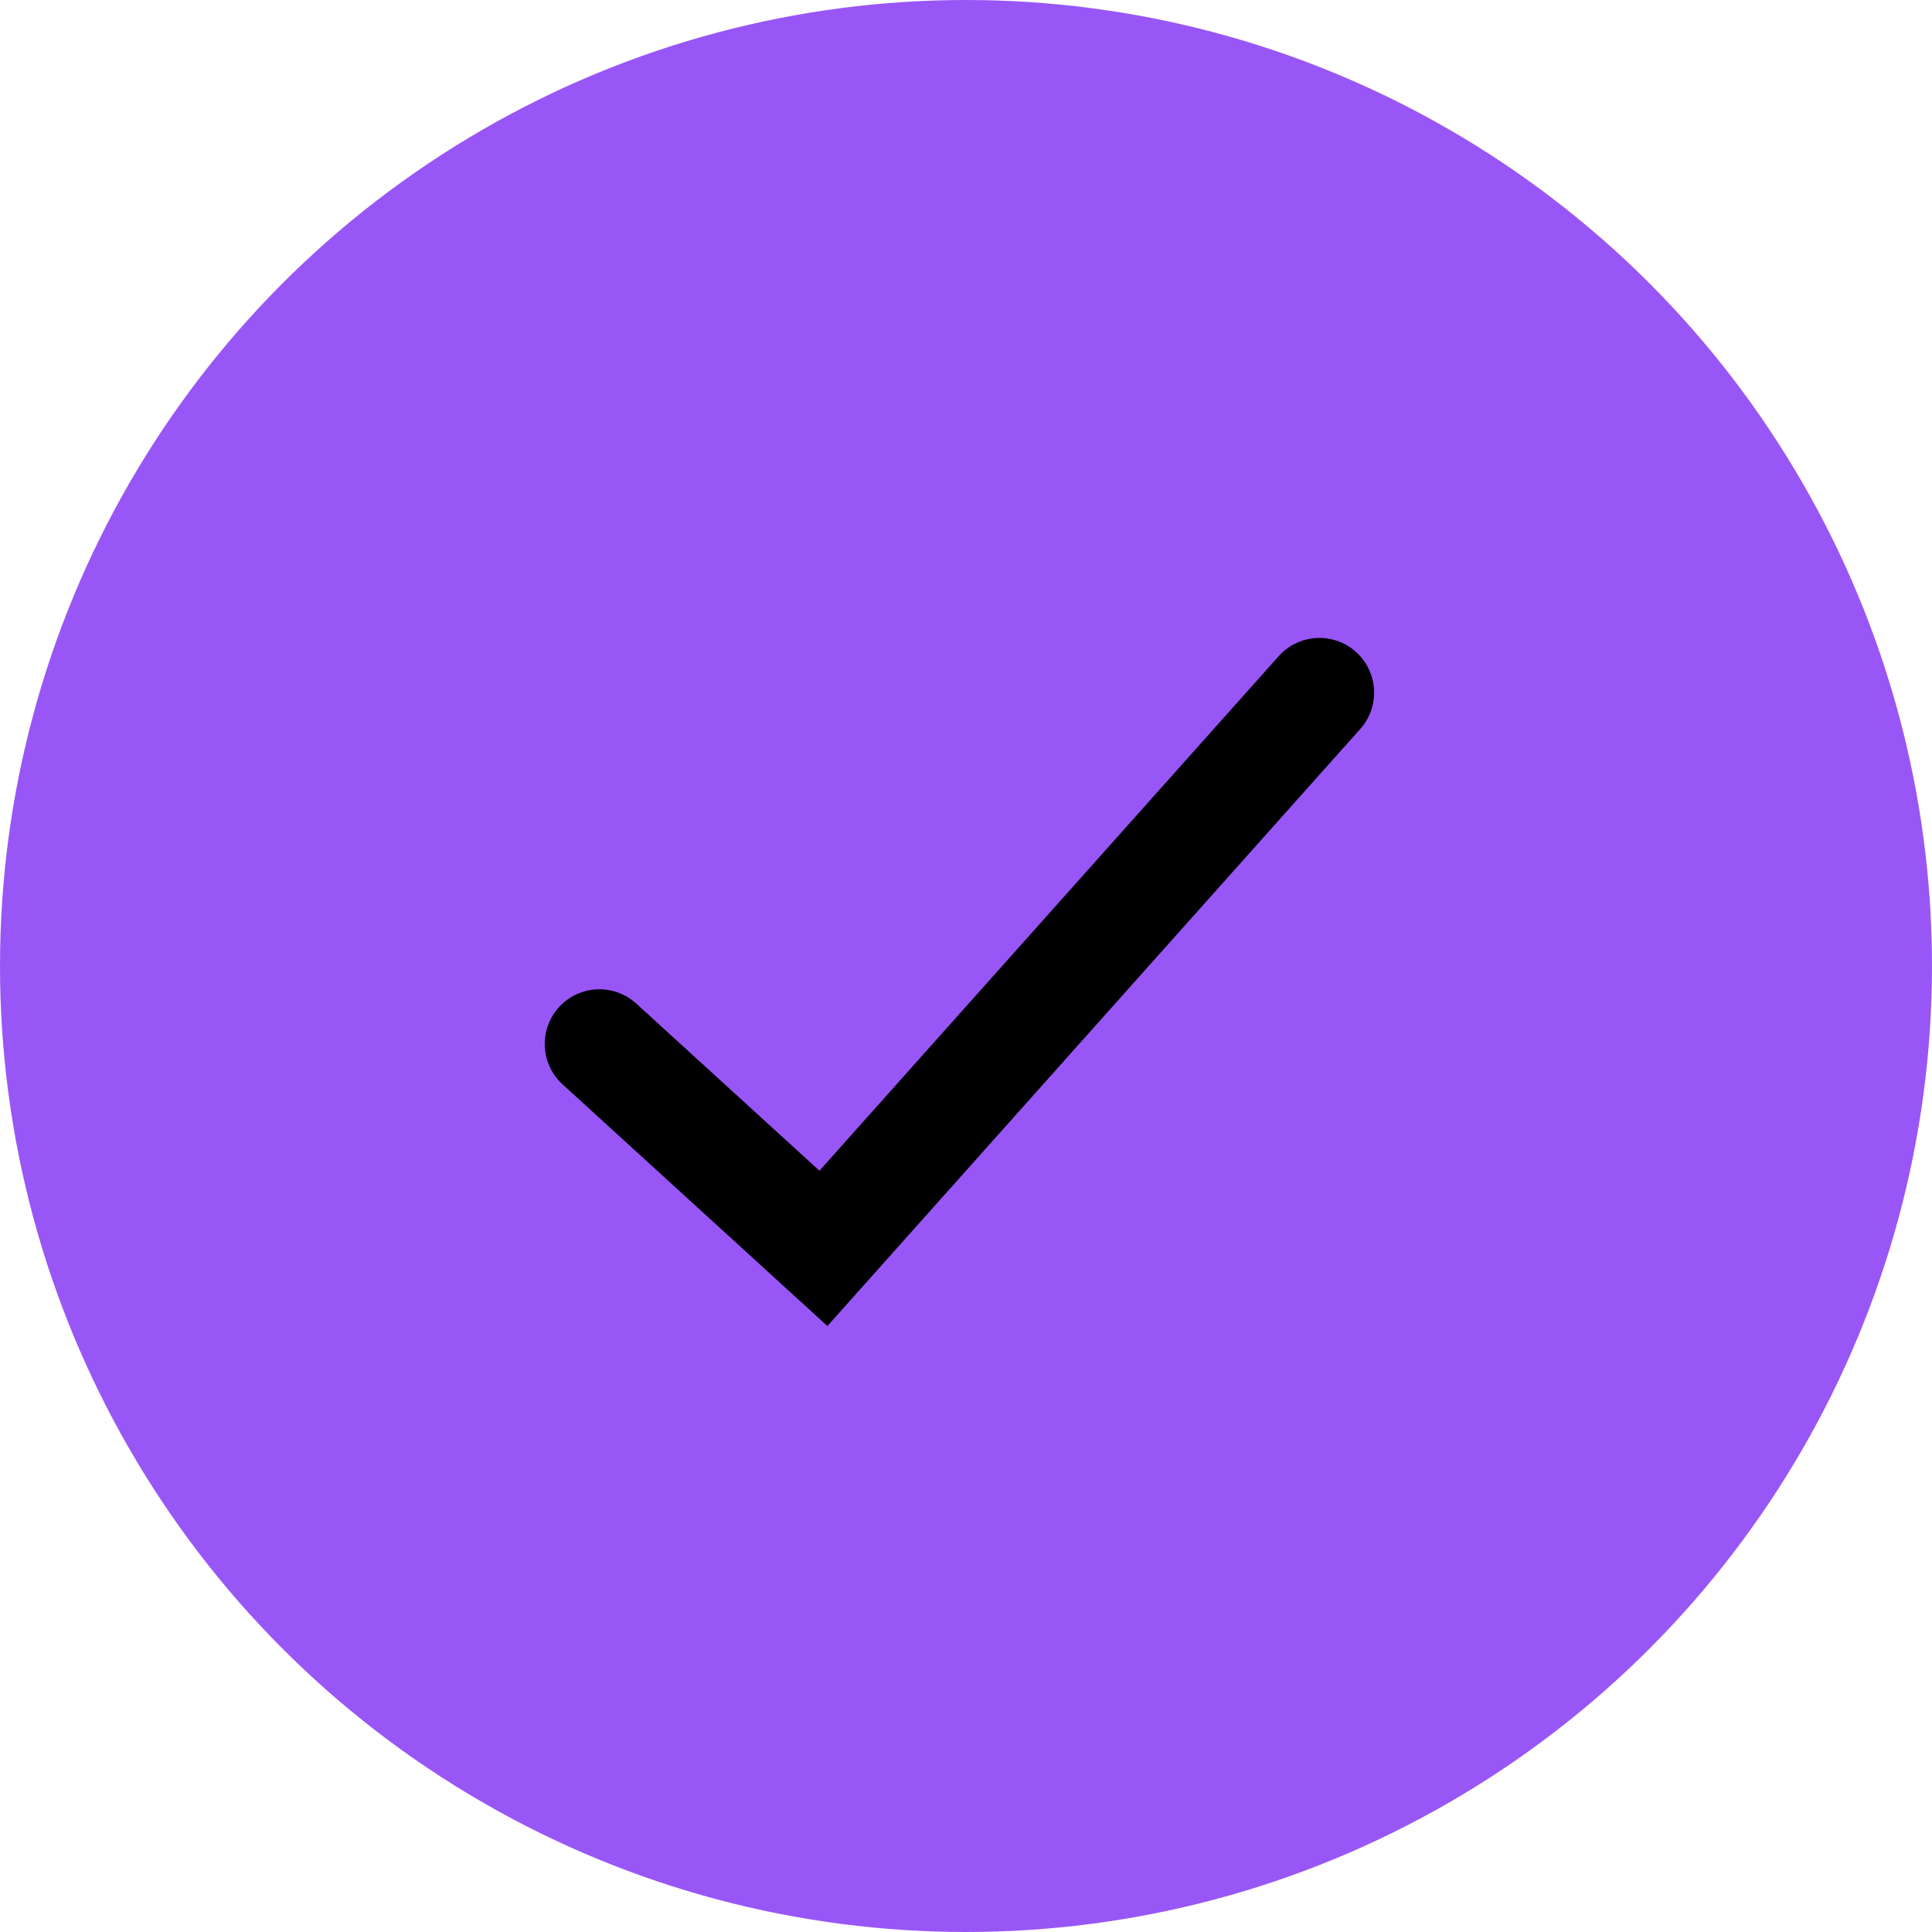
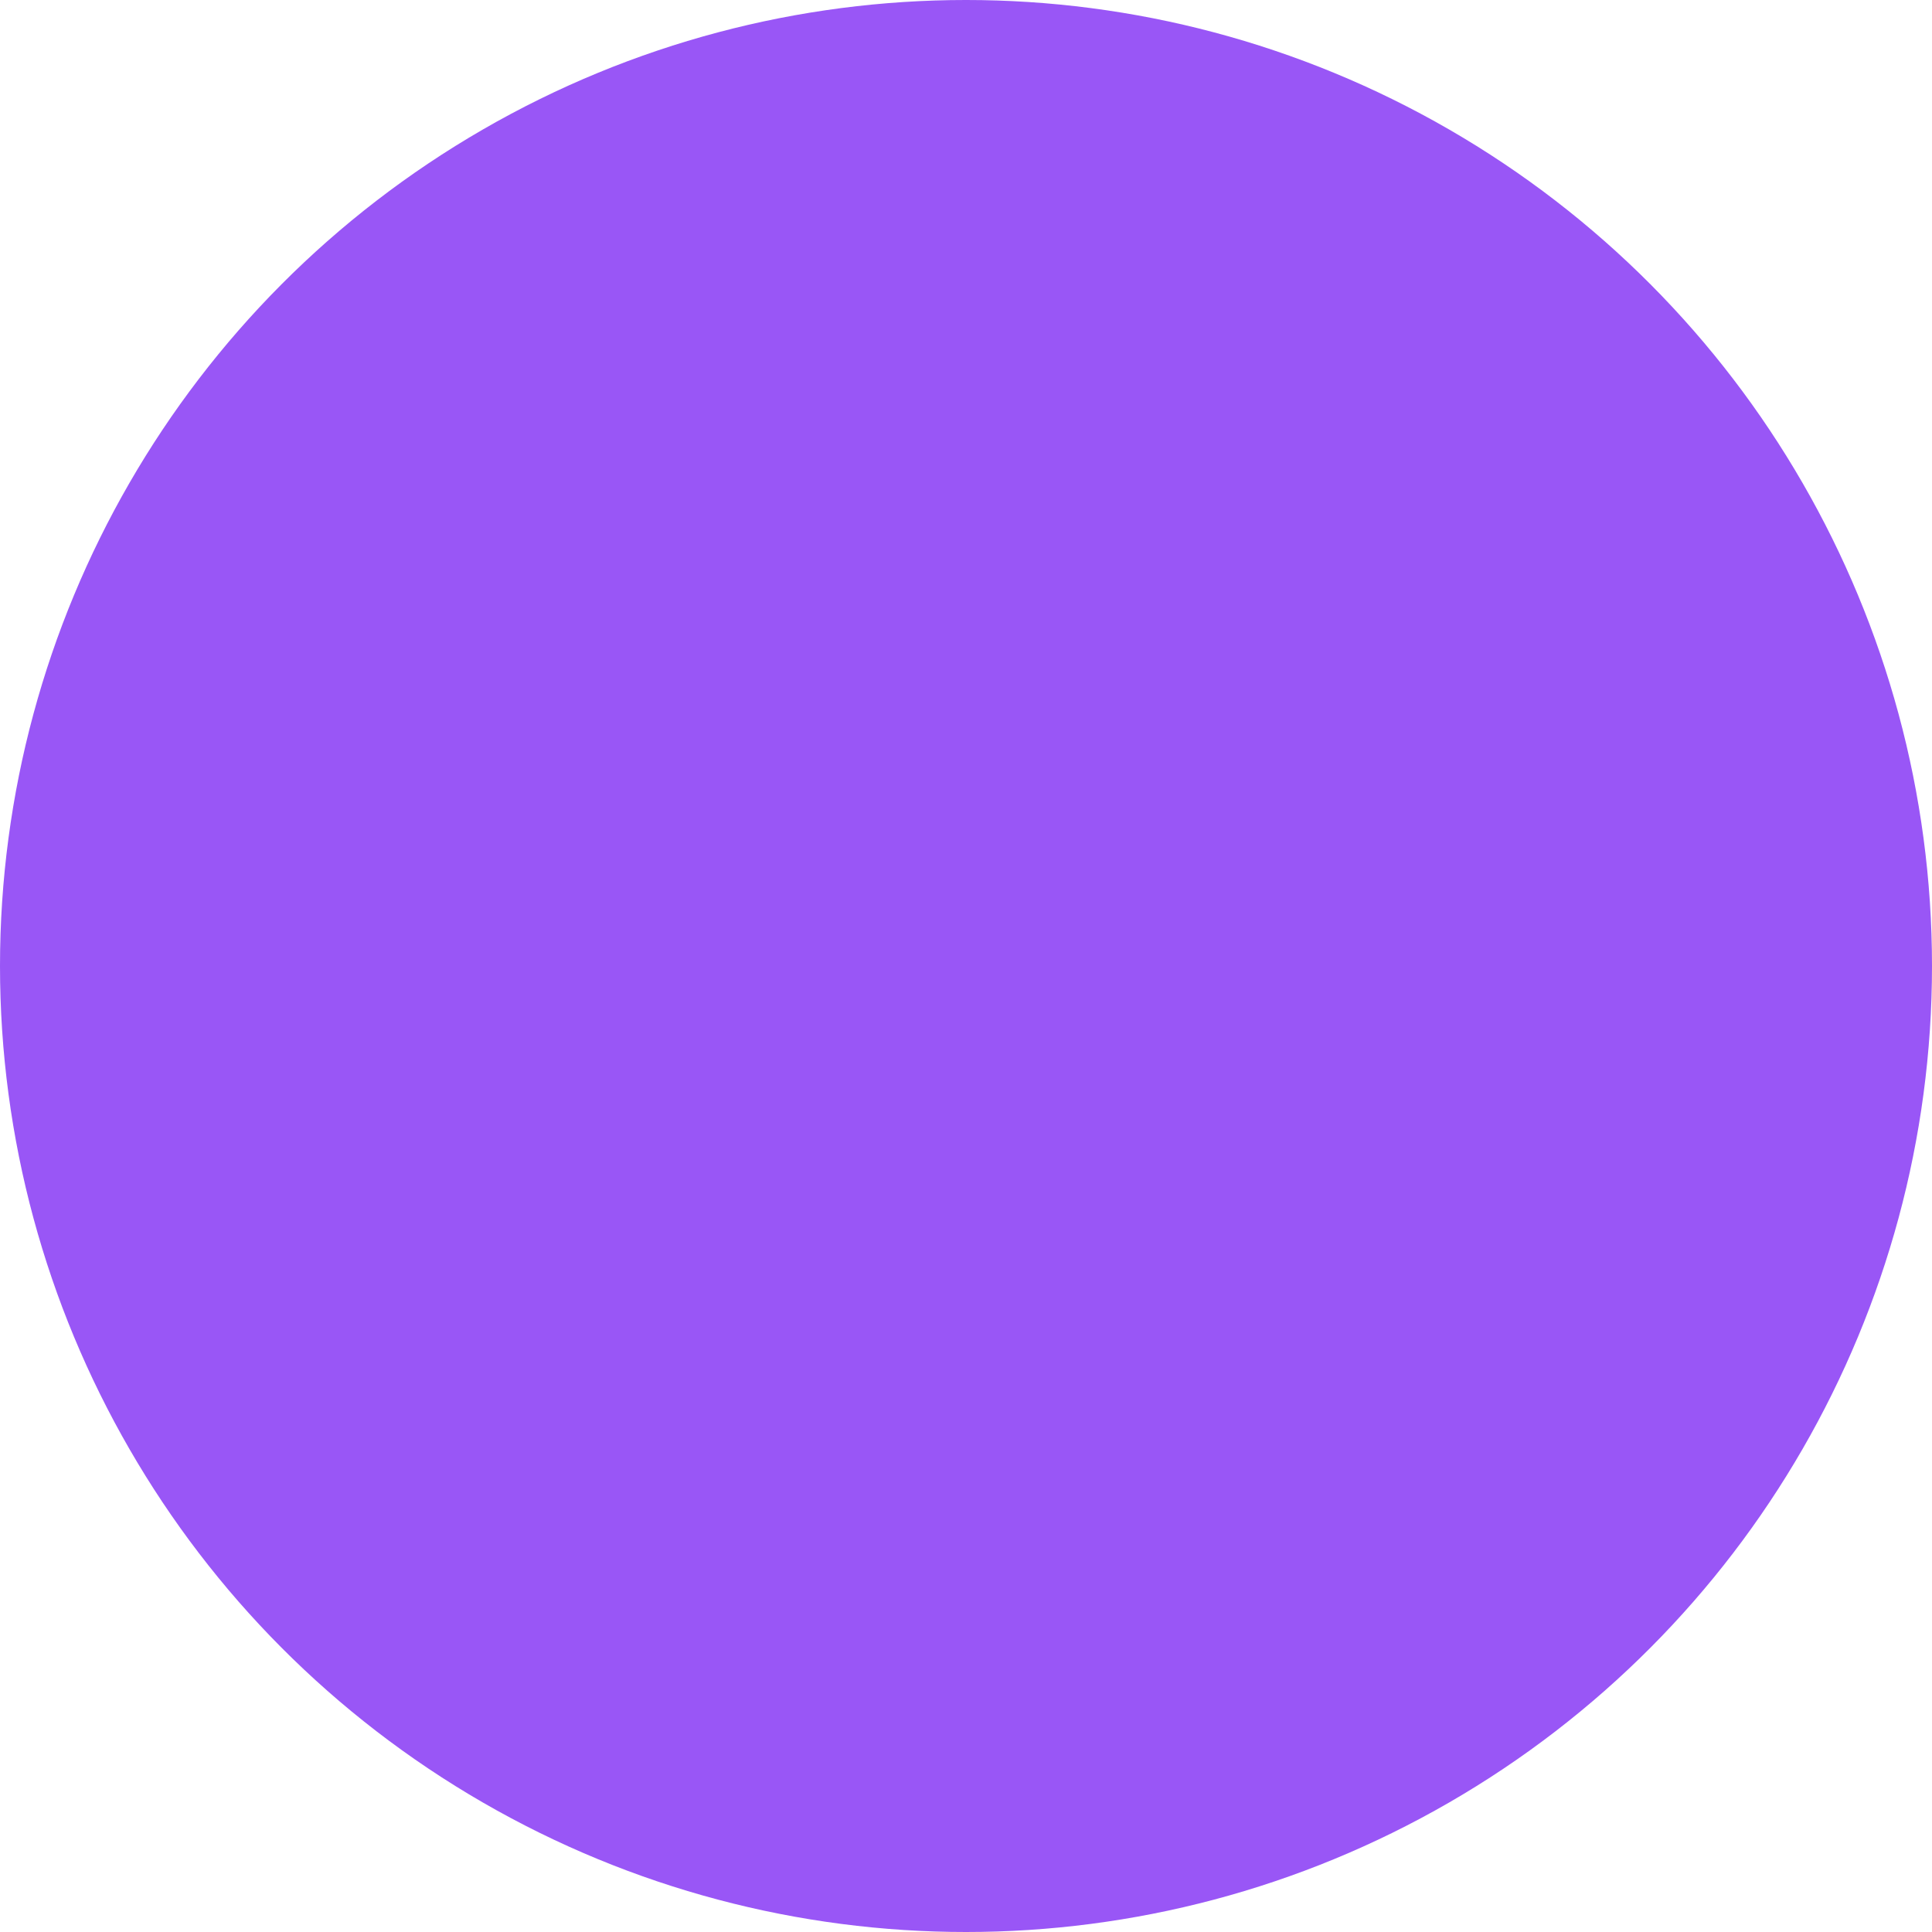
<svg xmlns="http://www.w3.org/2000/svg" width="106" height="106" viewBox="0 0 106 106" fill="none">
  <circle cx="53" cy="53" r="53" fill="#9956F6" />
-   <path d="M32.887 57.277L45.177 68.493L72.392 38" stroke="black" stroke-width="6" stroke-miterlimit="10" stroke-linecap="round" />
</svg>